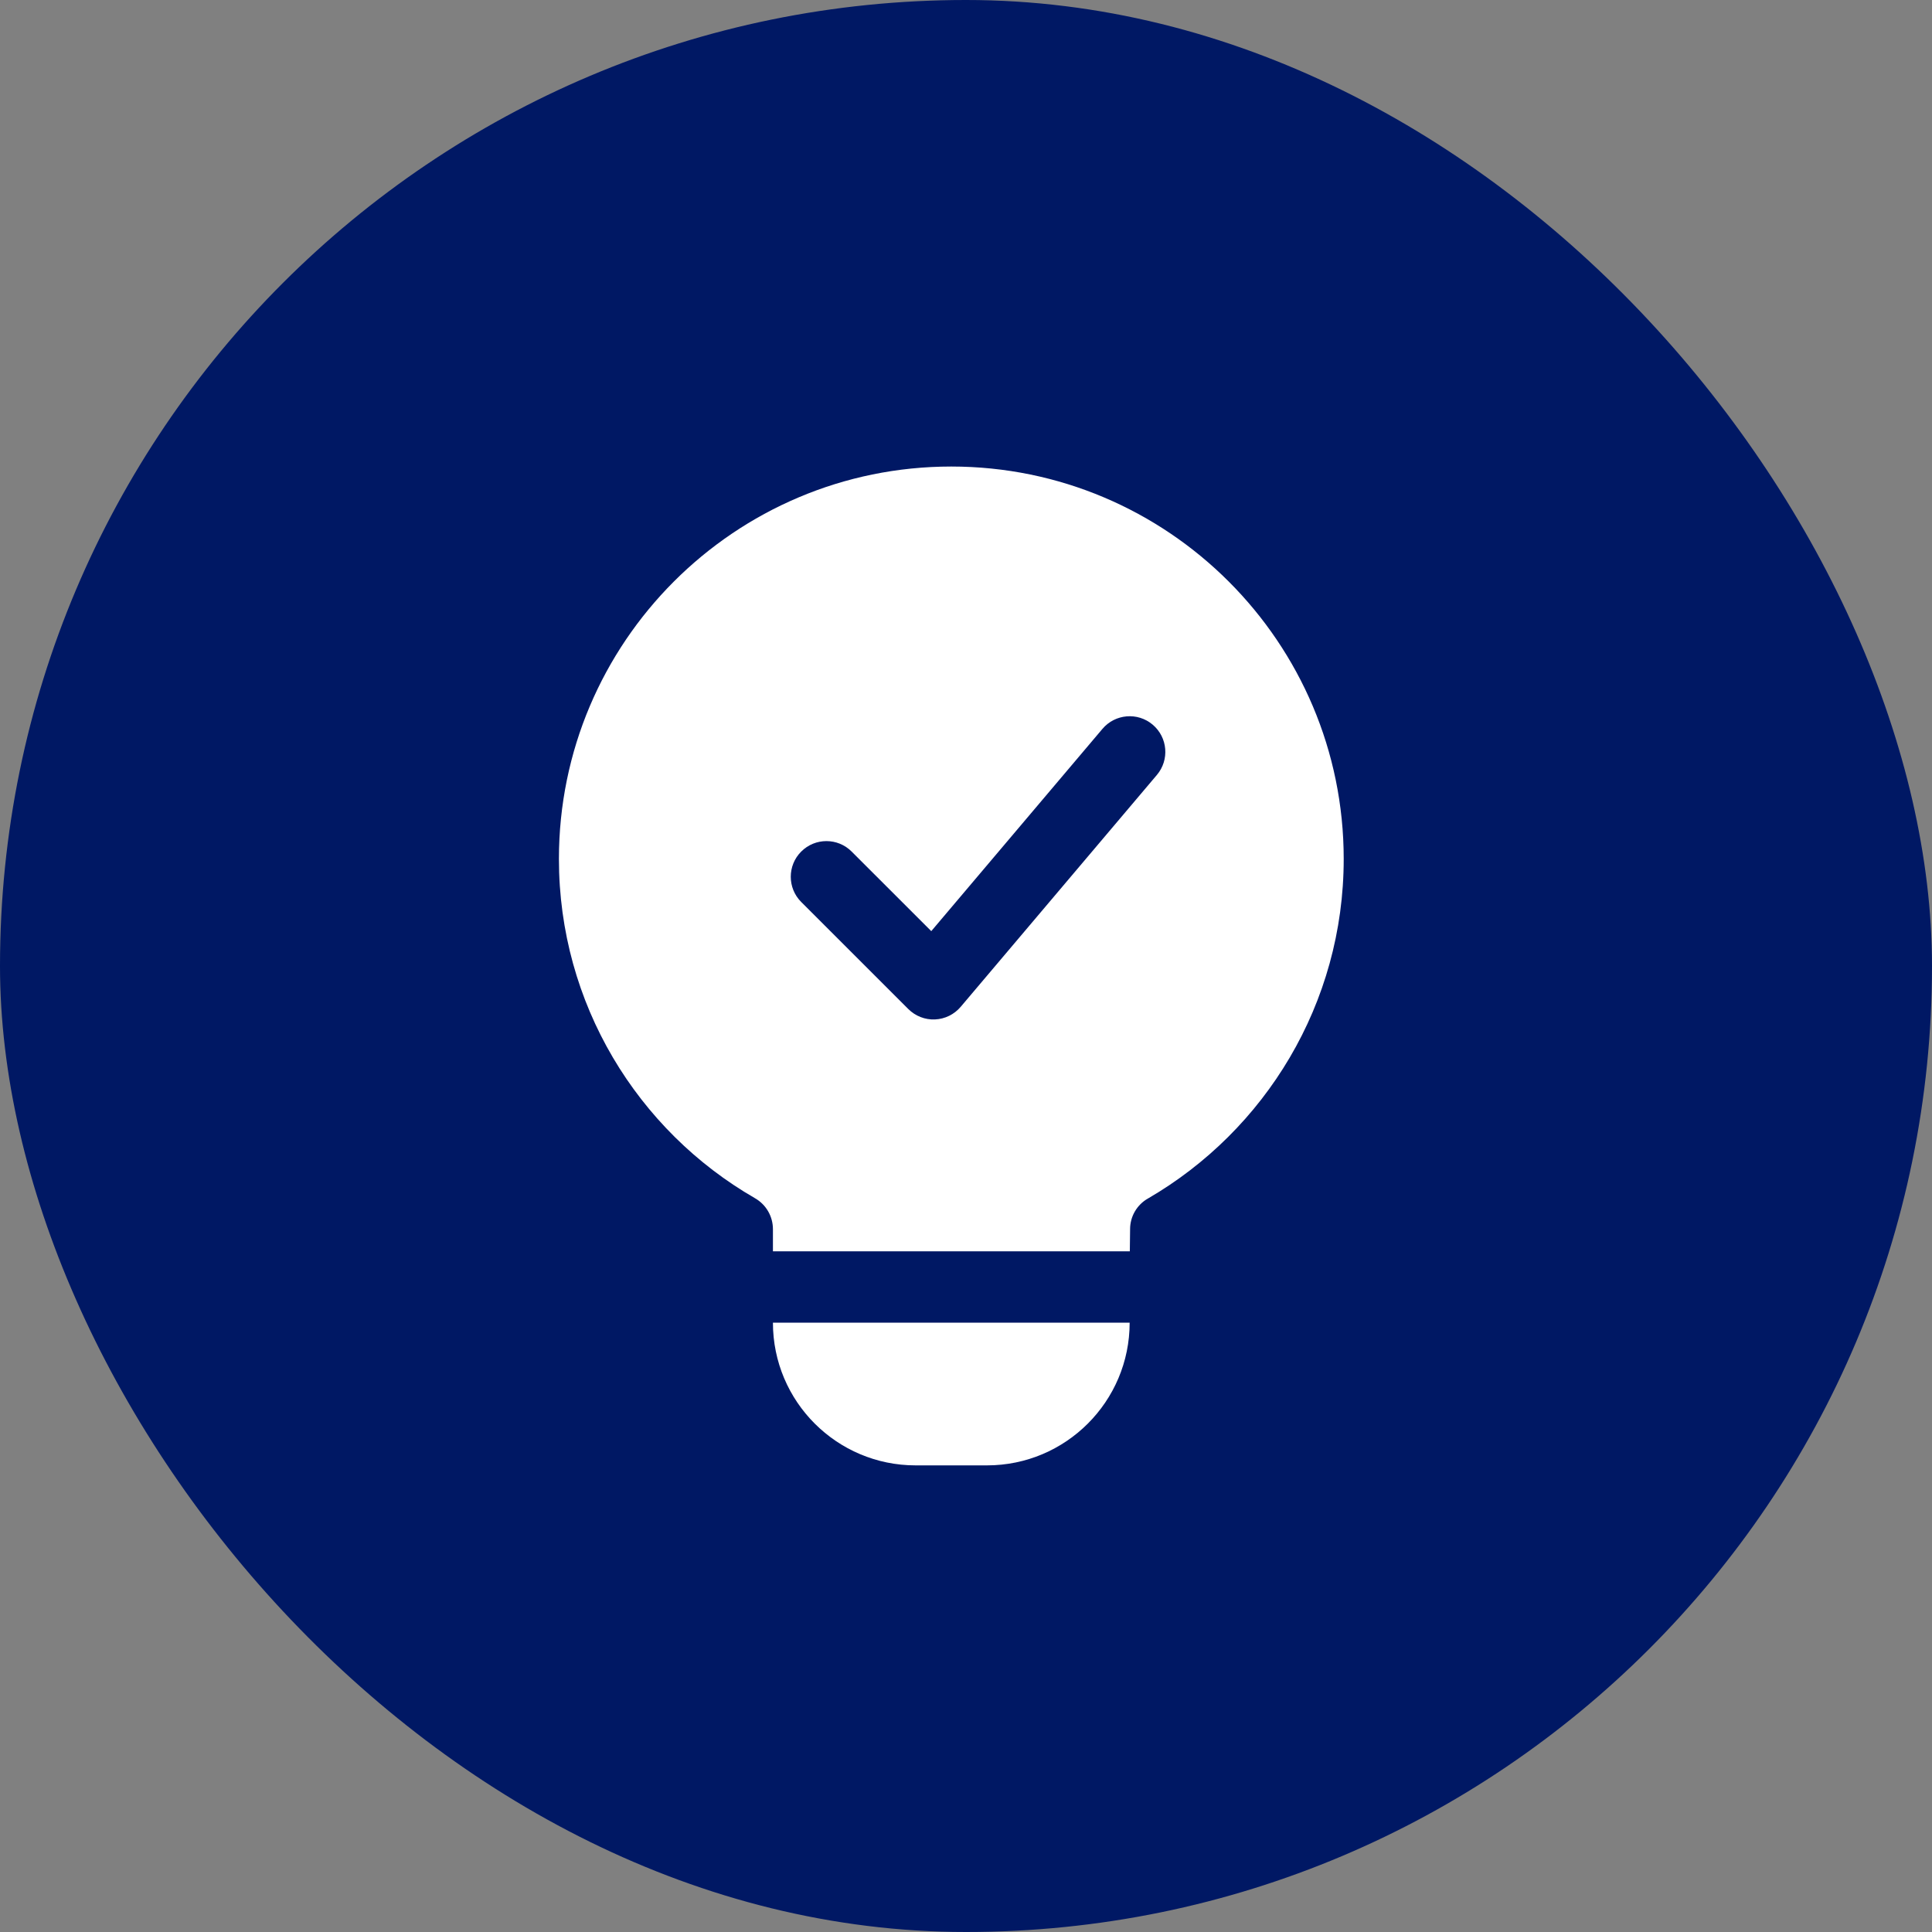
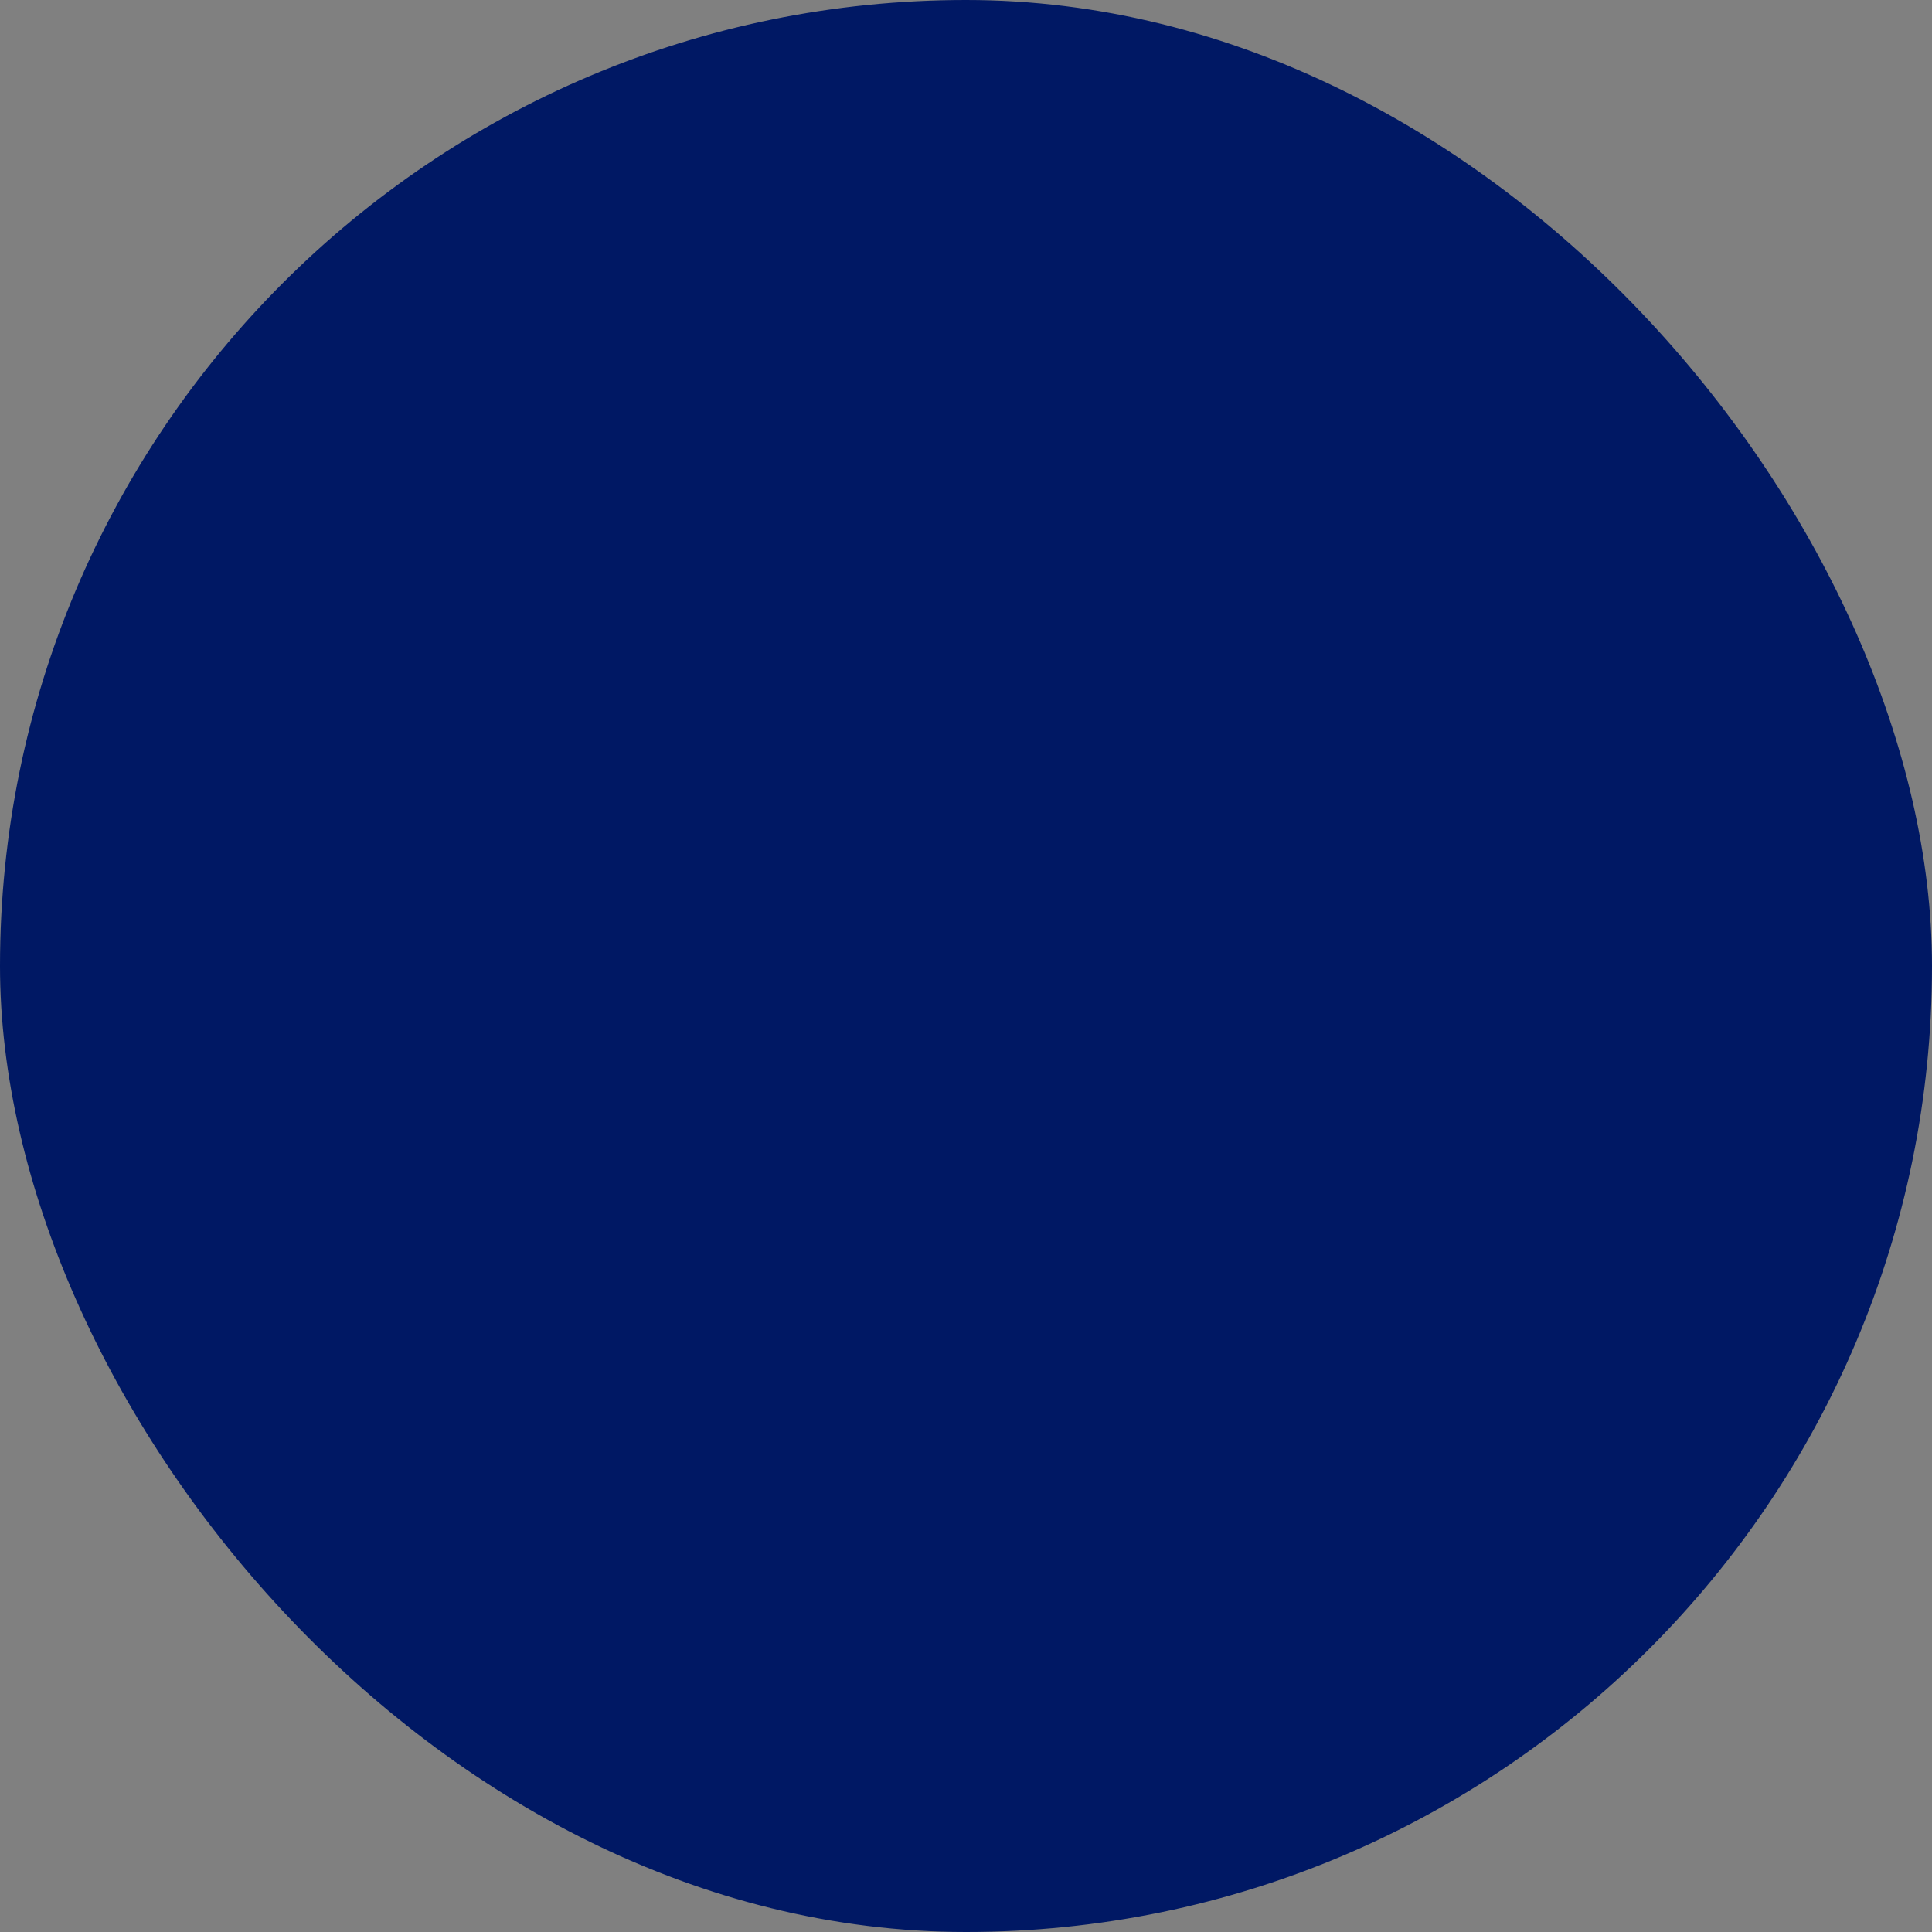
<svg xmlns="http://www.w3.org/2000/svg" fill="none" height="100%" overflow="visible" preserveAspectRatio="none" style="display: block;" viewBox="0 0 44 44" width="100%">
  <rect x="0" y="0" width="44" height="44" fill="#808080" stroke="none" />
  <g id="fi_7378891">
    <rect fill="#001864" height="44" rx="22" width="44" />
    <g id="fi_16747496">
      <g id="Group">
-         <path clip-rule="evenodd" d="M17.603 28.498V27.994C17.603 27.702 17.447 27.432 17.193 27.288L17.19 27.286C14.521 25.747 12.729 22.862 12.729 19.562C12.729 14.629 16.733 10.625 21.665 10.625C26.597 10.625 30.602 14.629 30.602 19.562C30.602 22.861 28.811 25.745 26.148 27.293C26.146 27.294 26.144 27.295 26.142 27.296C25.892 27.439 25.737 27.705 25.737 27.994V28.006C25.734 28.159 25.733 28.324 25.731 28.498H17.603ZM18.247 20.542L20.685 22.979C20.846 23.14 21.066 23.227 21.292 23.217C21.52 23.208 21.732 23.103 21.879 22.93L26.347 17.649C26.637 17.307 26.595 16.794 26.252 16.504C25.91 16.214 25.397 16.257 25.107 16.6L21.209 21.206L19.396 19.394C19.079 19.076 18.564 19.076 18.247 19.394C17.93 19.71 17.93 20.225 18.247 20.542ZM25.727 30.123C25.727 31.918 24.272 33.373 22.477 33.373H20.853C19.058 33.373 17.603 31.918 17.603 30.123H25.727Z" fill="white" fill-rule="evenodd" id="Vector" />
-       </g>
+         </g>
    </g>
  </g>
</svg>